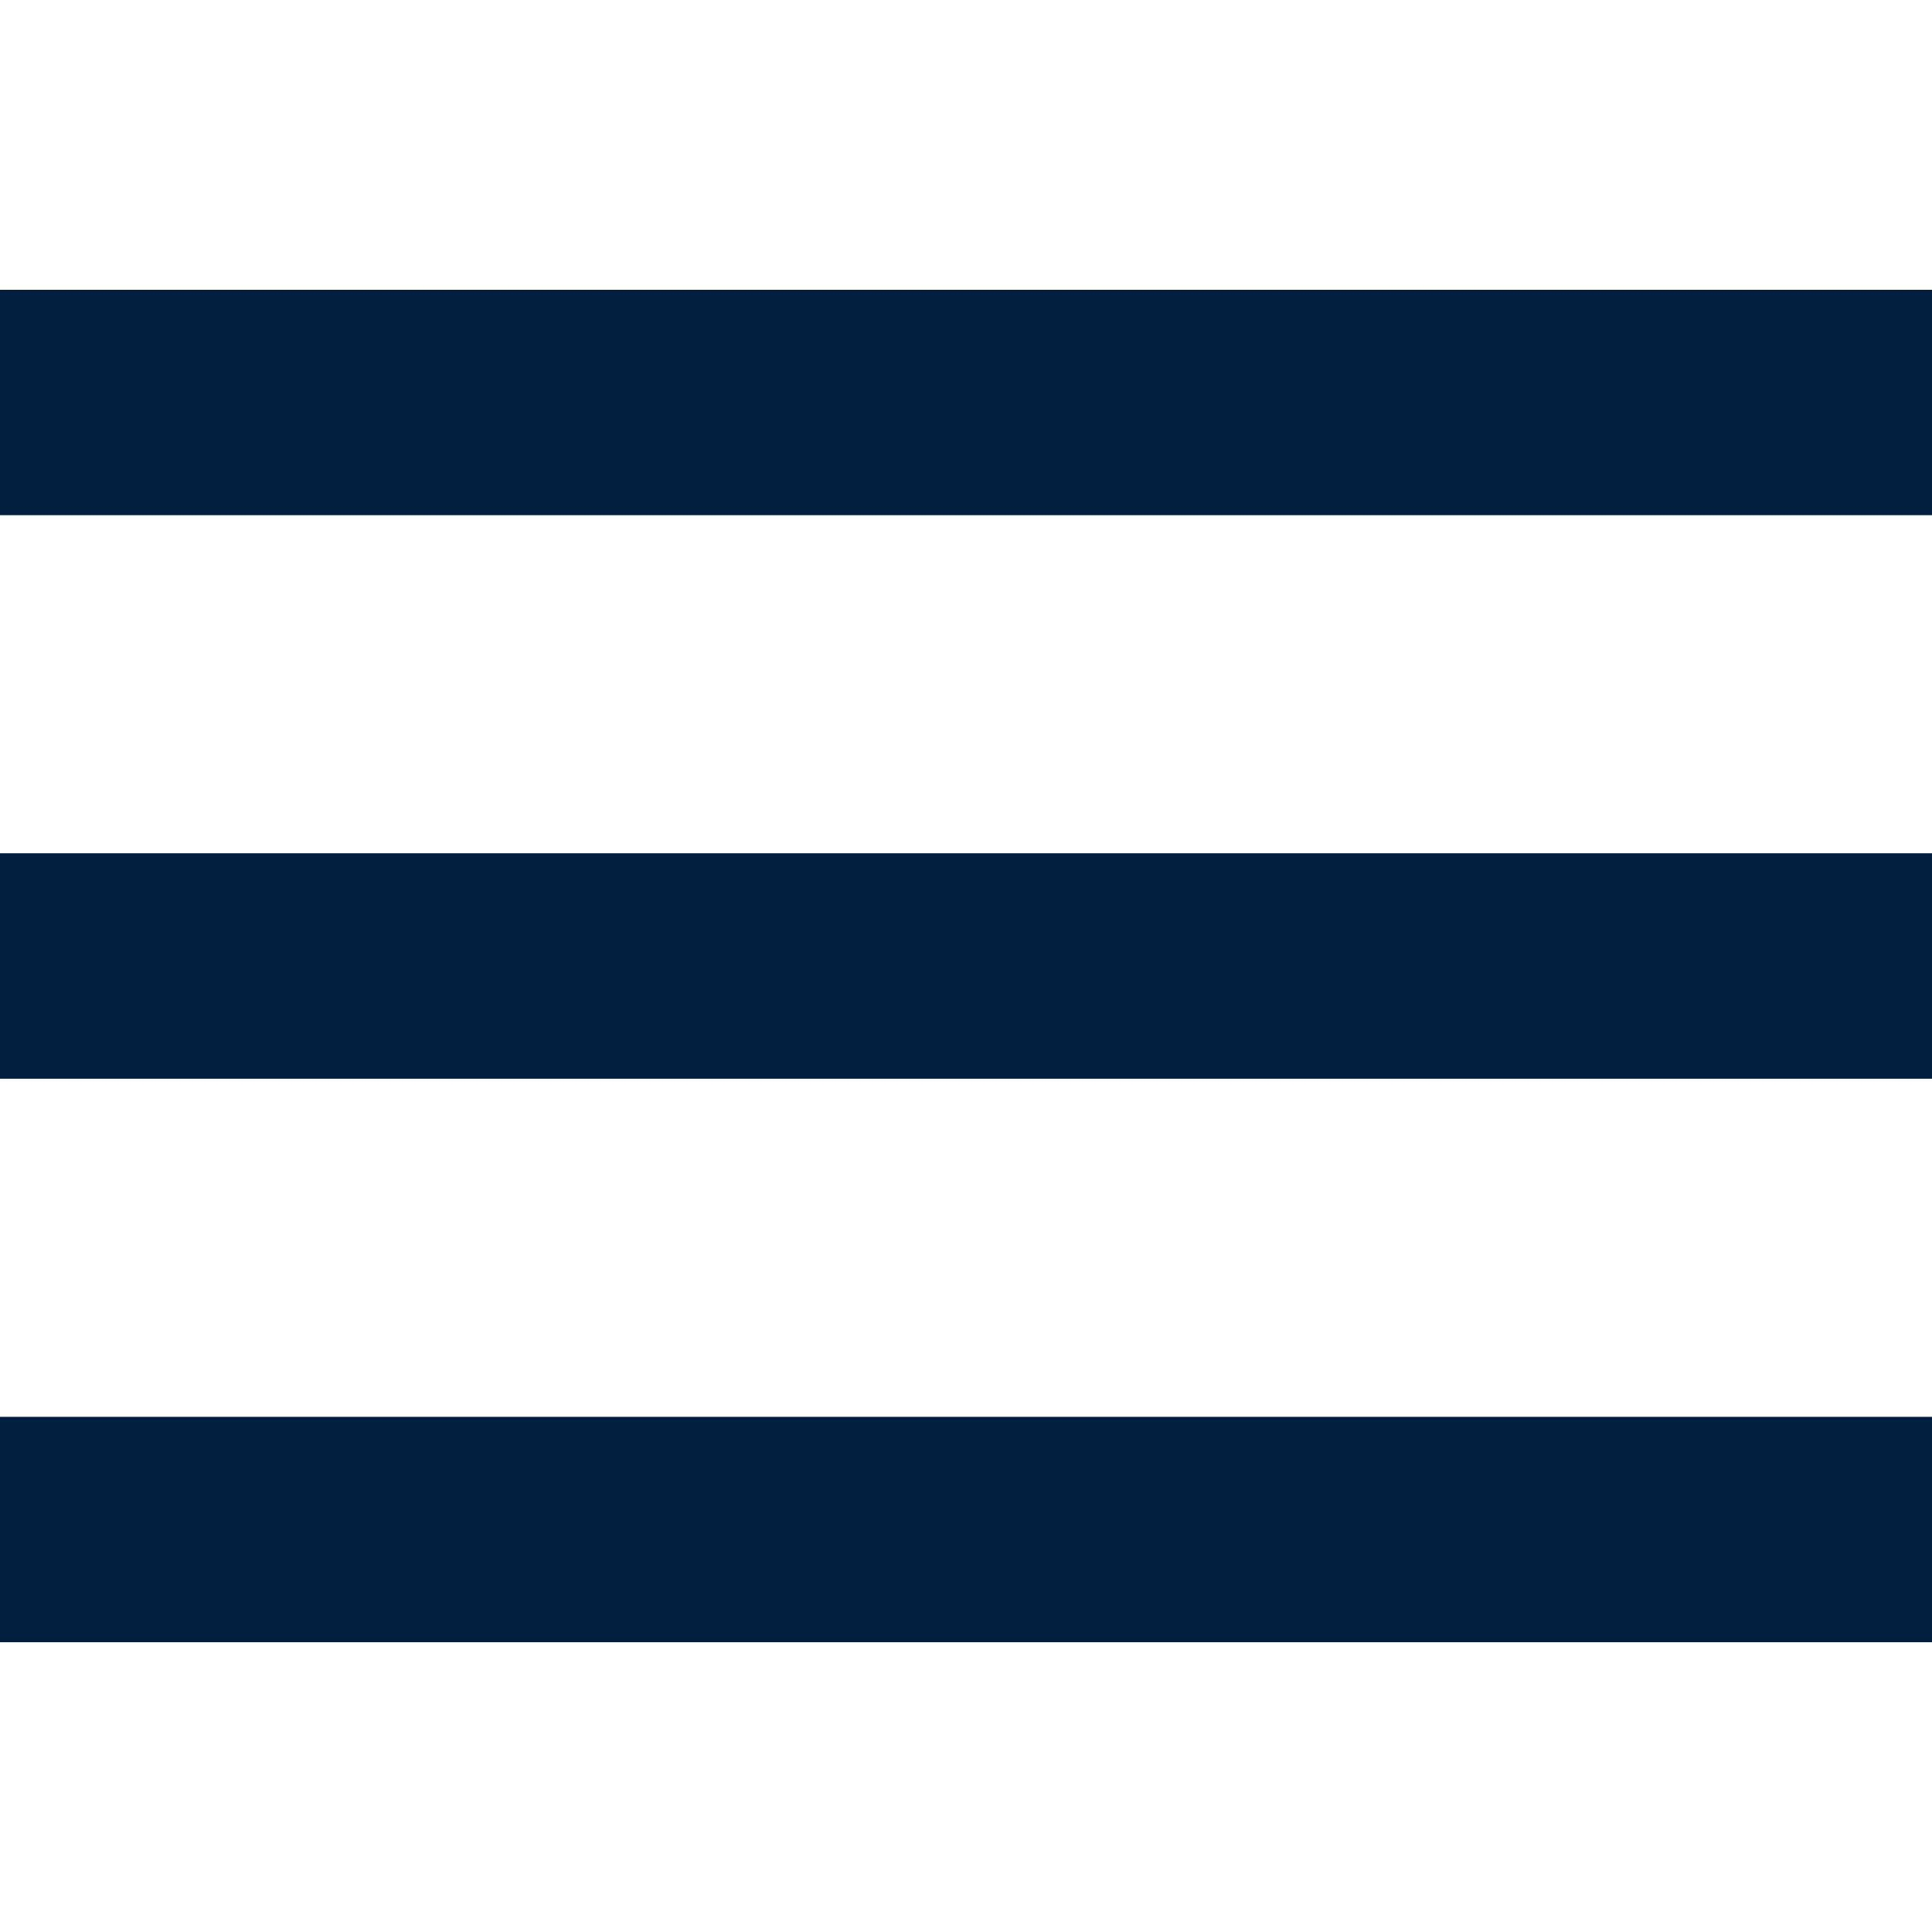
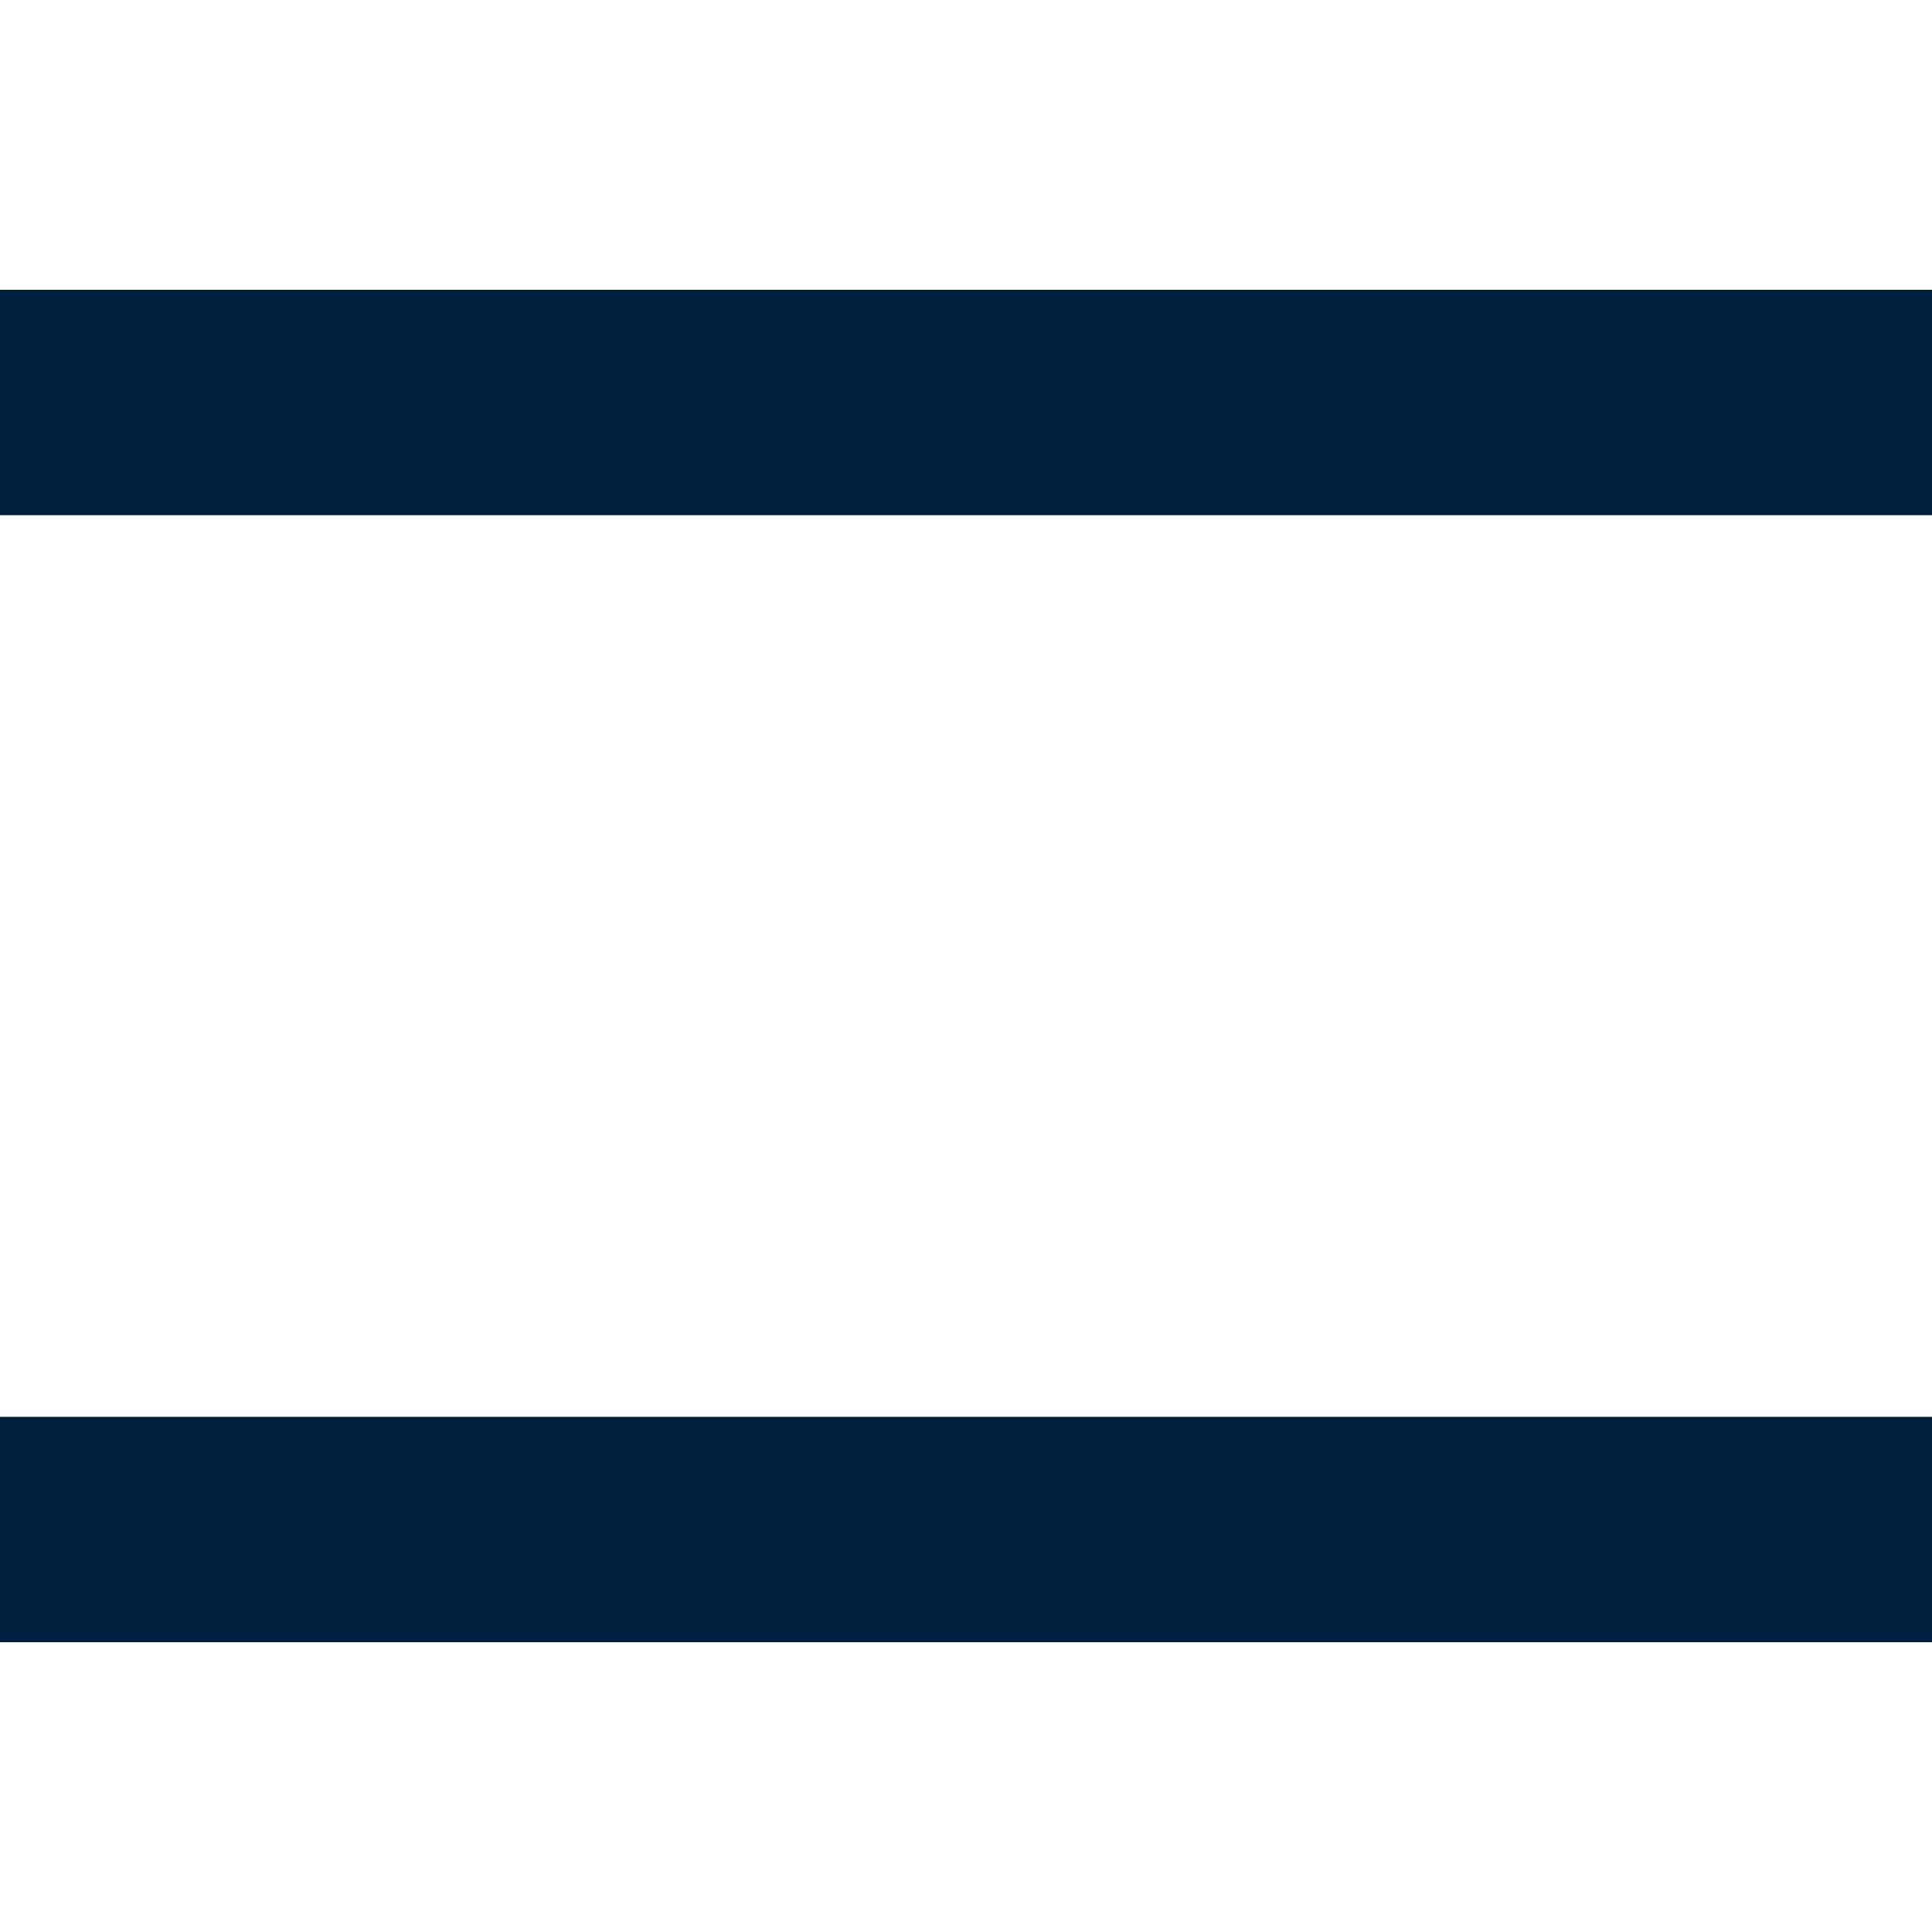
<svg xmlns="http://www.w3.org/2000/svg" width="20" height="20" viewBox="0 0 20 20" fill="none">
  <g id="Frame 758535963">
-     <path id="Vector" d="M0 17H20V14.667H0V17ZM0 11.167H20V8.833H0V11.167ZM0 3V5.333H20V3H0Z" fill="#001F3F" />
+     <path id="Vector" d="M0 17H20V14.667H0V17ZM0 11.167V8.833H0V11.167ZM0 3V5.333H20V3H0Z" fill="#001F3F" />
  </g>
</svg>